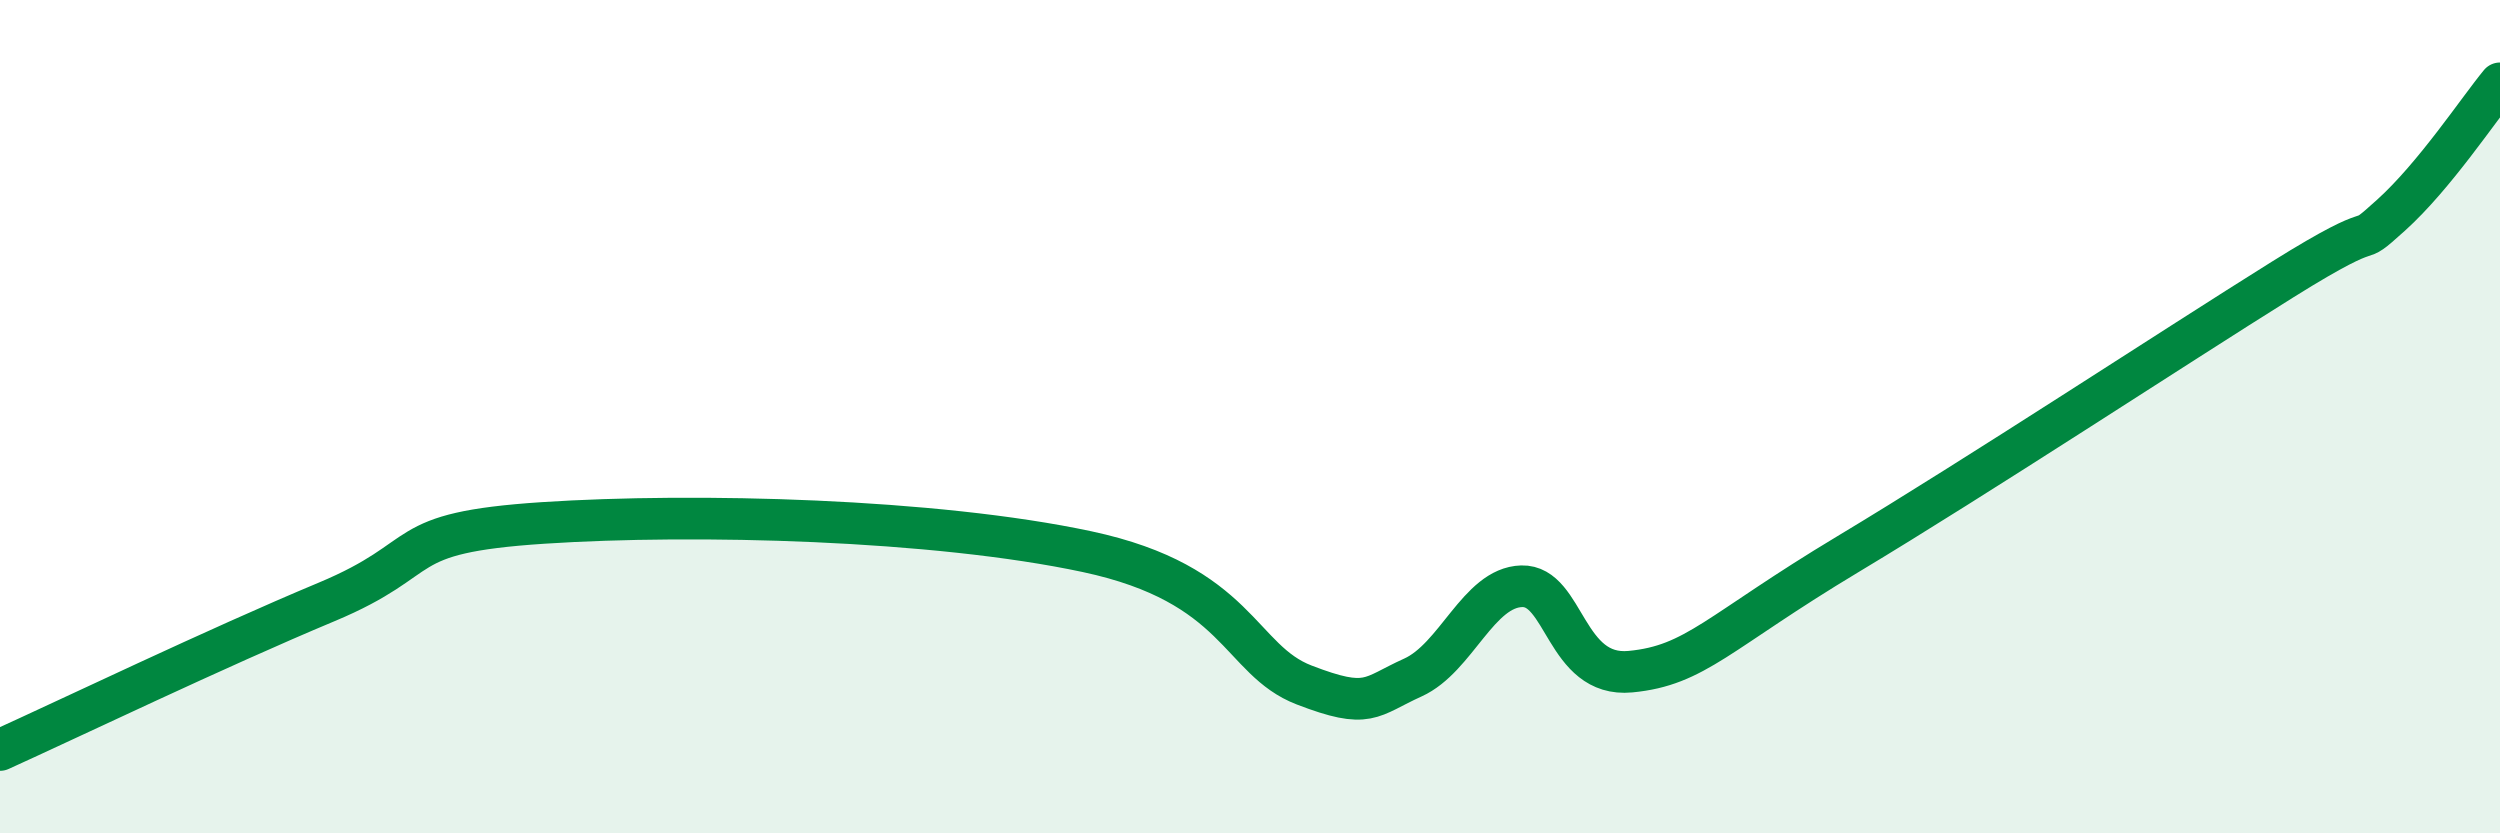
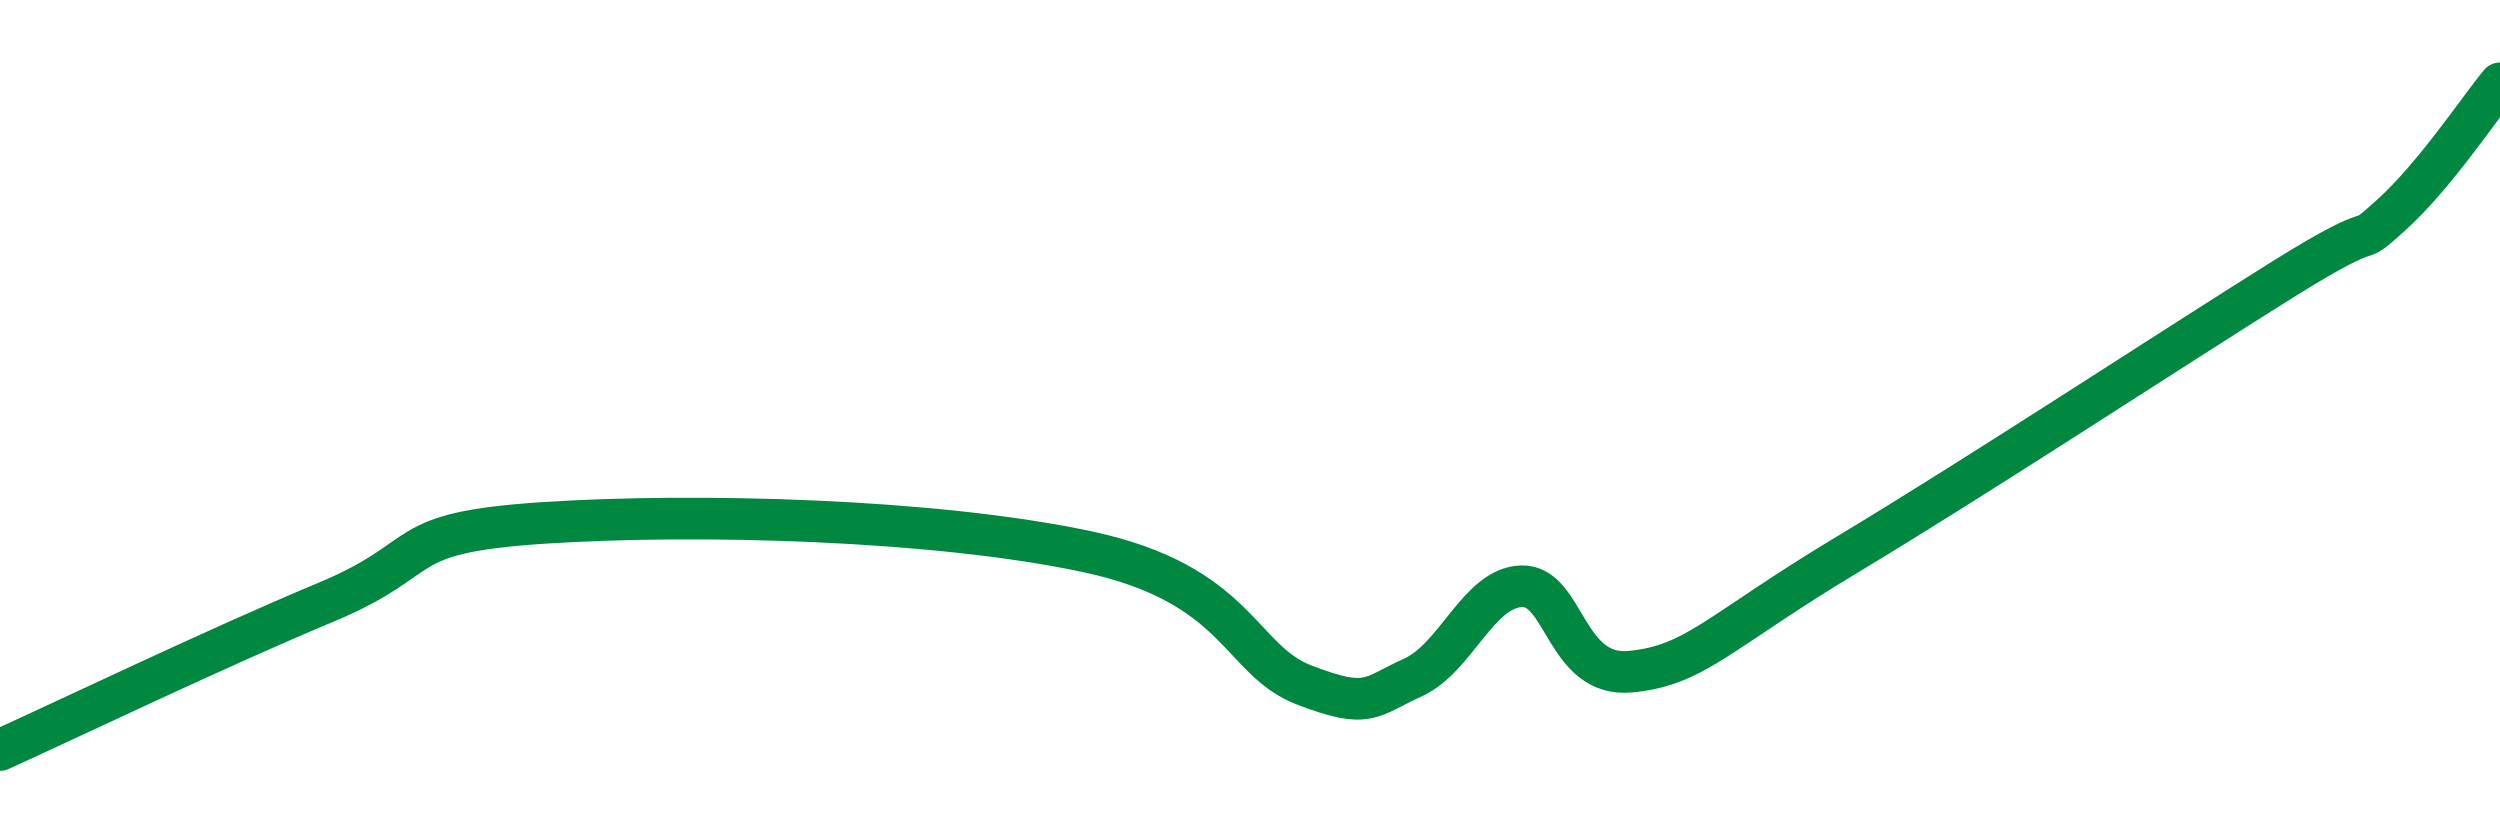
<svg xmlns="http://www.w3.org/2000/svg" width="60" height="20" viewBox="0 0 60 20">
-   <path d="M 0,18 C 1.57,17.29 5.22,15.54 7.83,14.45 C 10.44,13.36 9.39,12.79 13.04,12.55 C 16.69,12.31 22.44,12.46 26.09,13.24 C 29.74,14.02 29.74,15.84 31.3,16.44 C 32.86,17.04 32.87,16.73 33.91,16.26 C 34.95,15.79 35.48,14.1 36.52,14.07 C 37.56,14.04 37.56,16.27 39.13,16.12 C 40.7,15.97 41.22,15.18 44.35,13.3 C 47.48,11.42 52.17,8.34 54.78,6.71 C 57.39,5.08 56.35,6.1 57.39,5.16 C 58.43,4.22 59.48,2.63 60,2L60 20L0 20Z" fill="#008740" opacity="0.1" stroke-linecap="round" stroke-linejoin="round" />
  <path d="M 0,18 C 1.57,17.29 5.22,15.54 7.83,14.45 C 10.44,13.36 9.39,12.79 13.04,12.55 C 16.69,12.31 22.44,12.46 26.09,13.24 C 29.74,14.02 29.74,15.84 31.3,16.44 C 32.86,17.04 32.87,16.73 33.91,16.26 C 34.95,15.79 35.48,14.1 36.52,14.07 C 37.56,14.04 37.56,16.27 39.13,16.12 C 40.7,15.97 41.22,15.18 44.35,13.3 C 47.48,11.42 52.17,8.34 54.78,6.71 C 57.39,5.08 56.35,6.1 57.39,5.16 C 58.43,4.22 59.48,2.63 60,2" stroke="#008740" stroke-width="1" fill="none" stroke-linecap="round" stroke-linejoin="round" />
</svg>